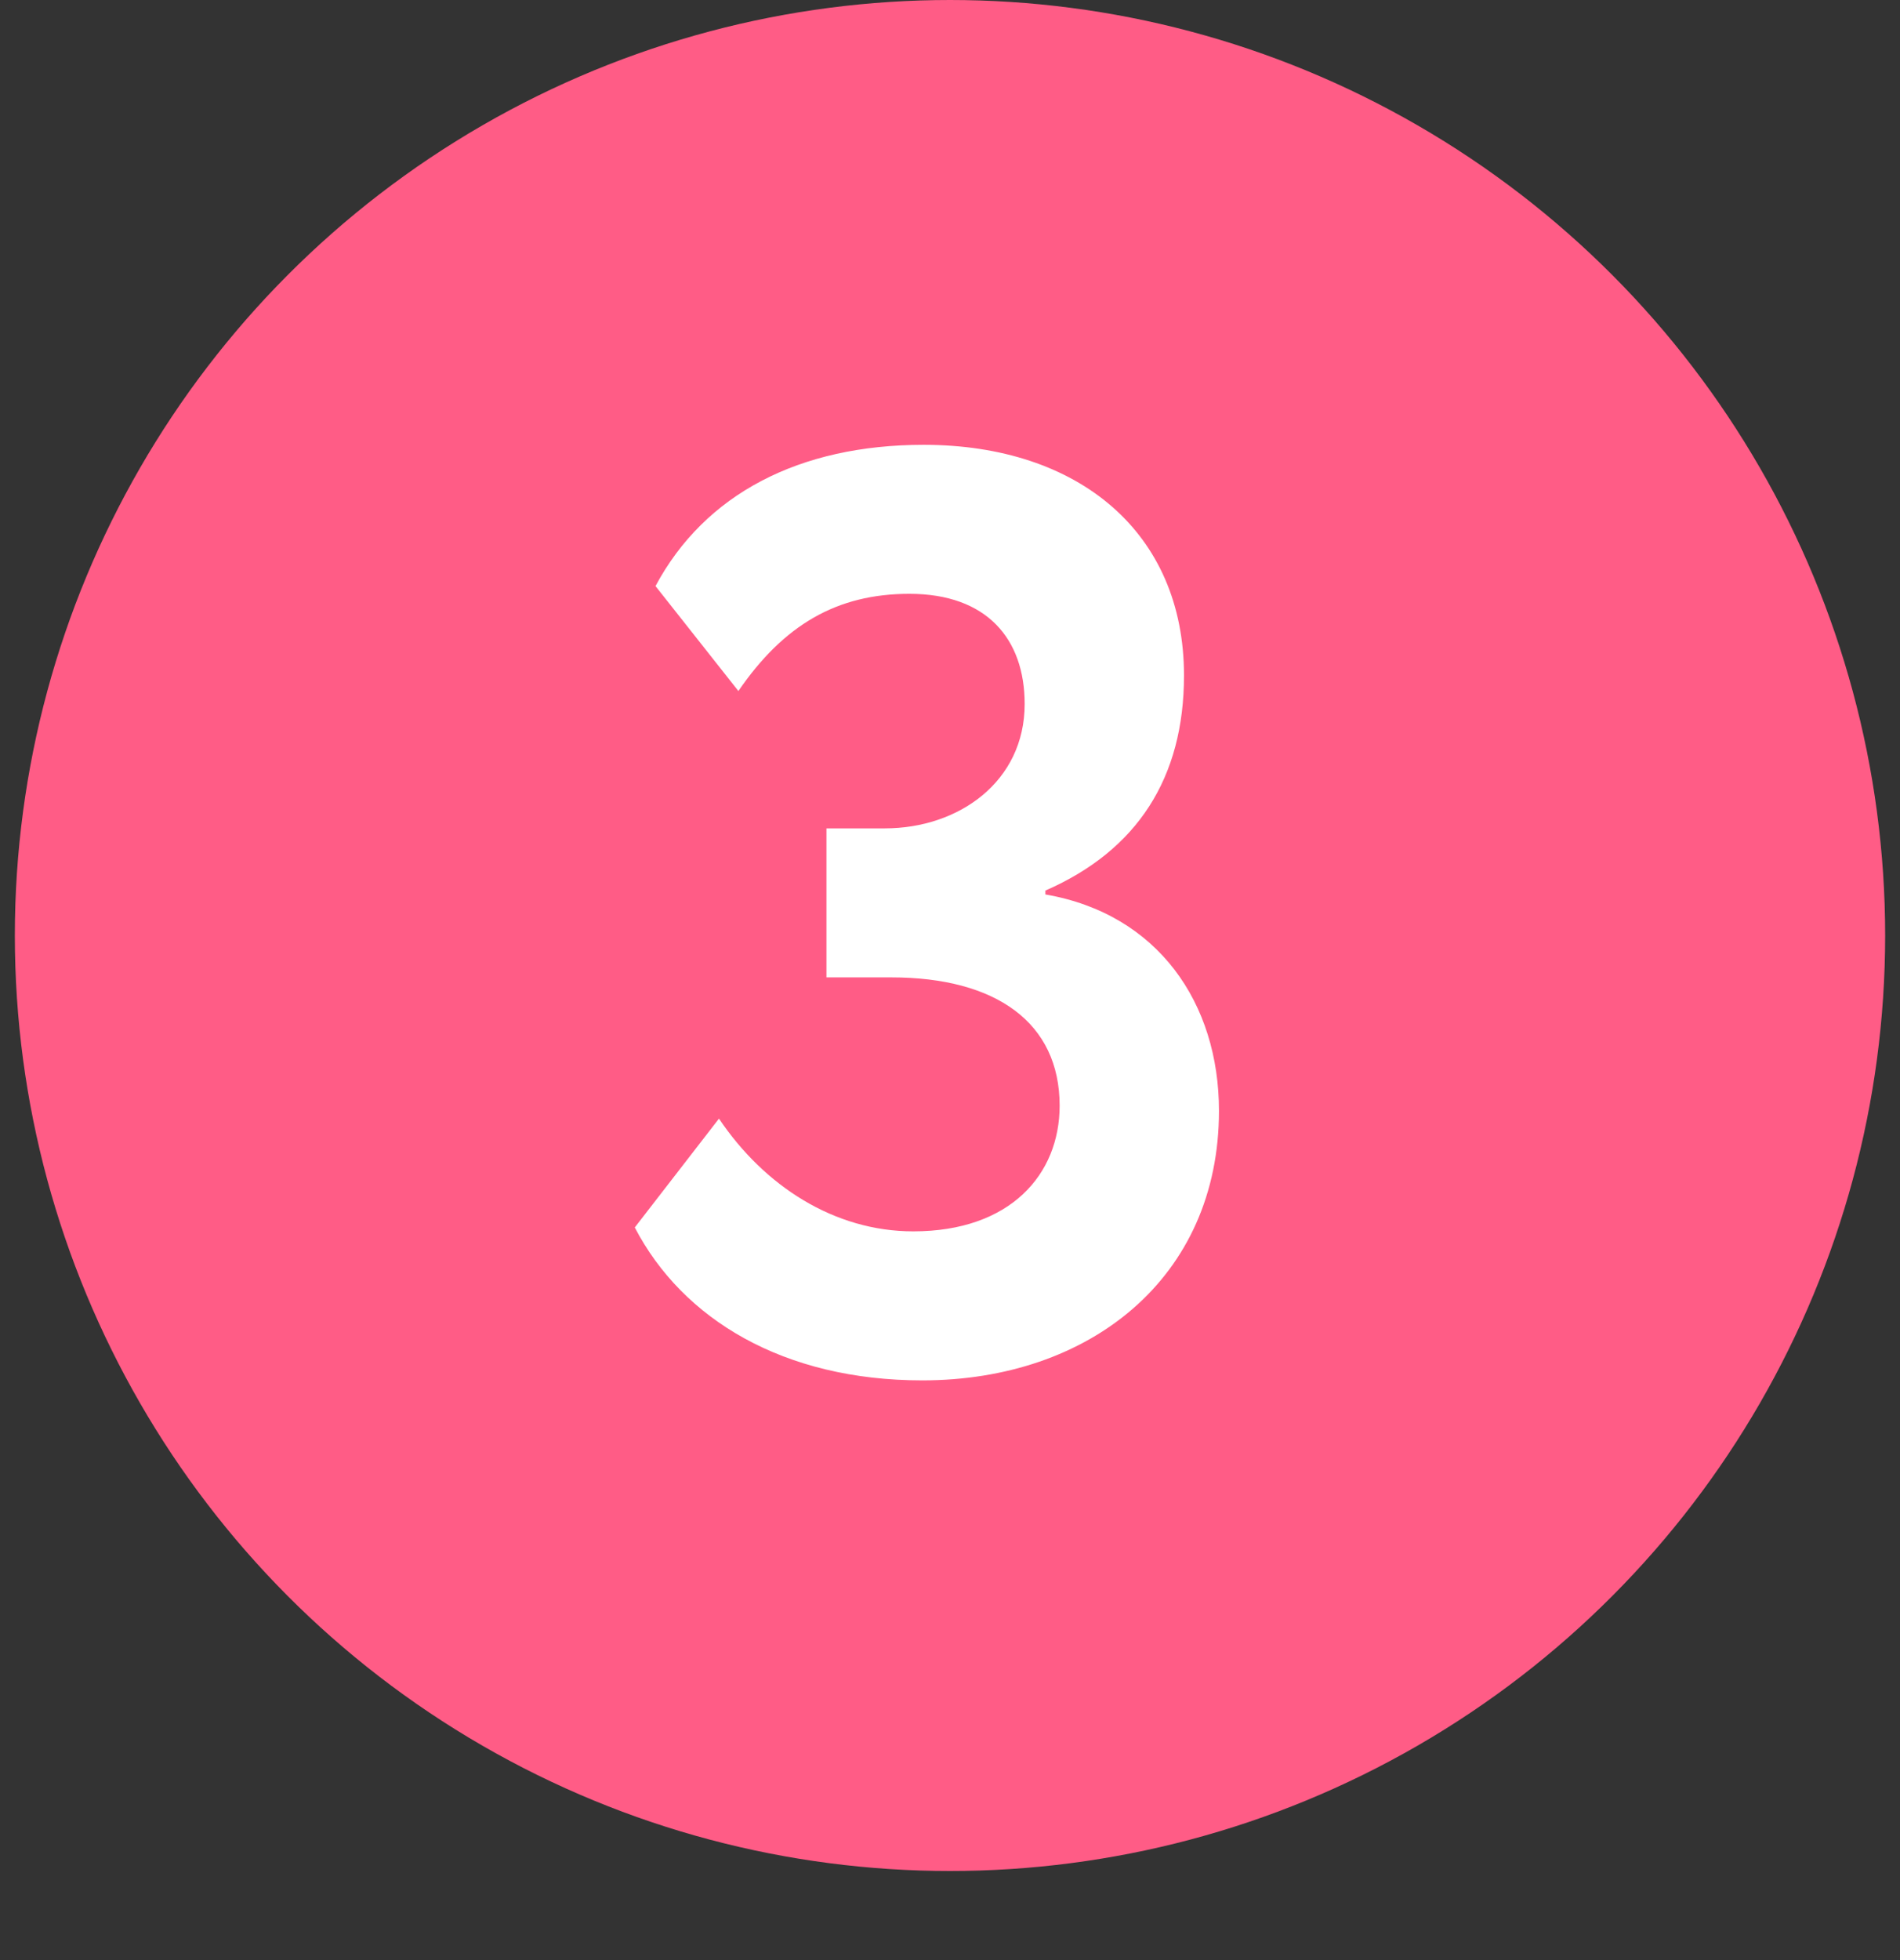
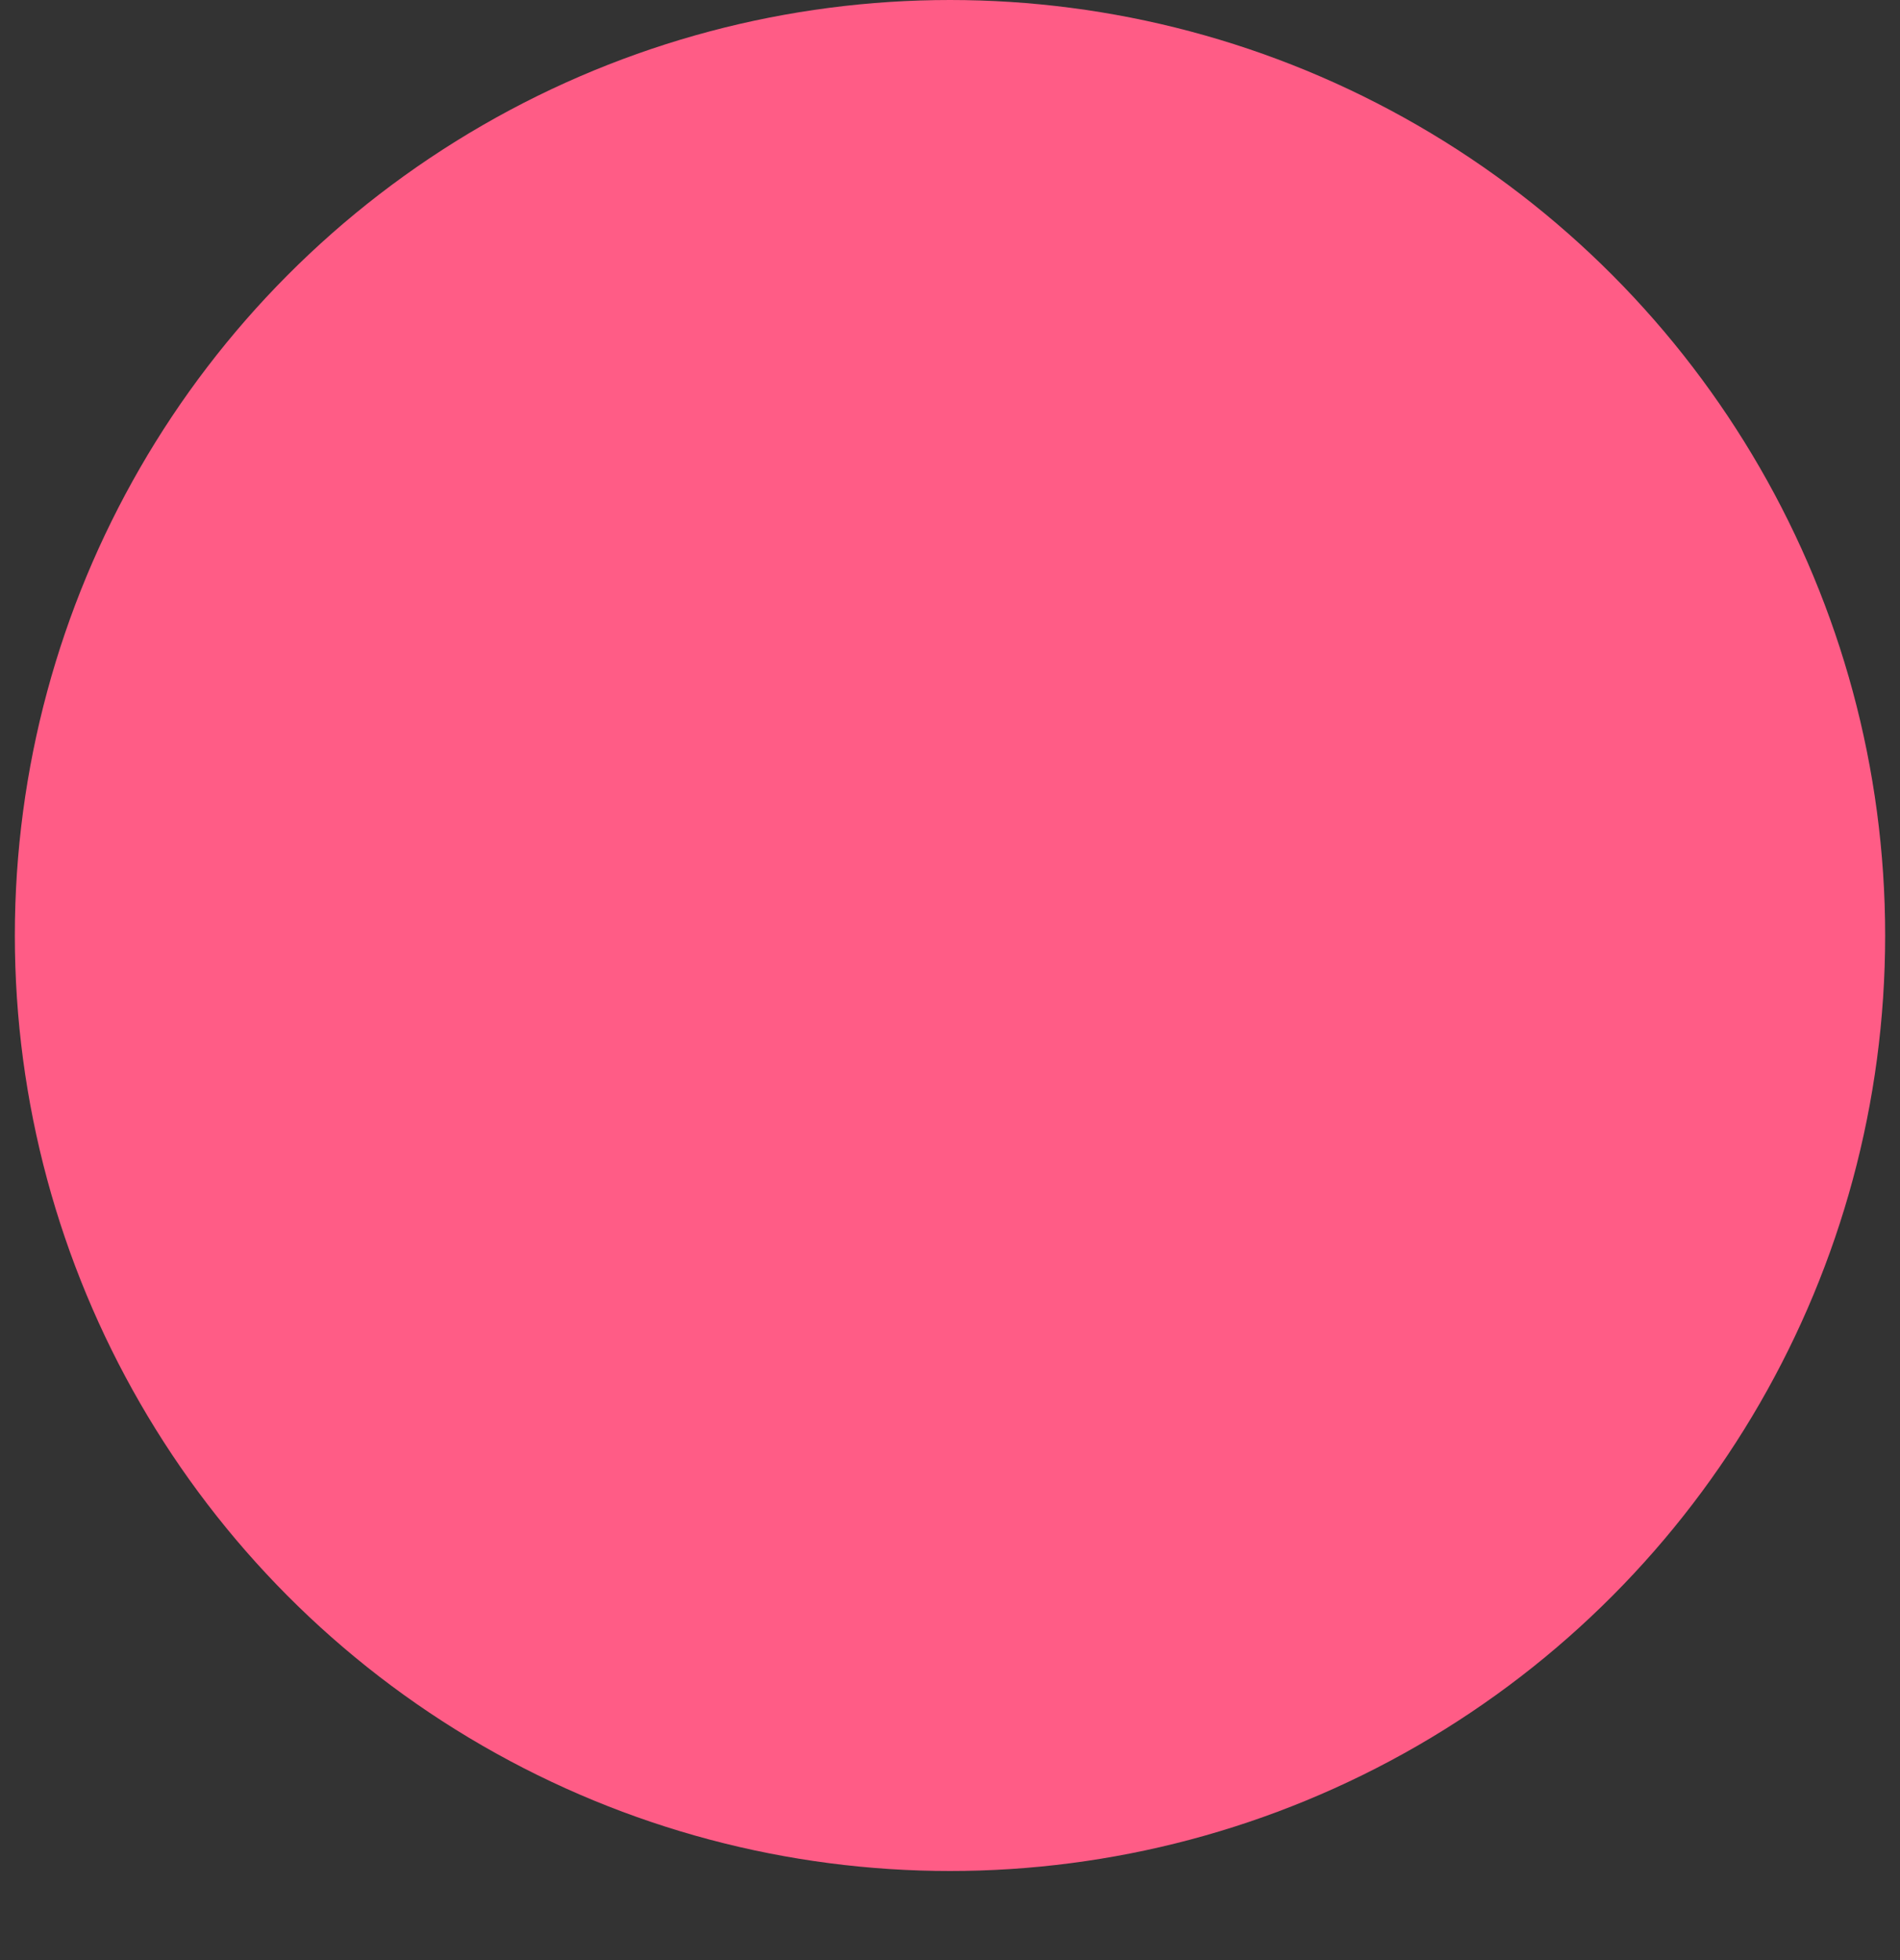
<svg xmlns="http://www.w3.org/2000/svg" width="64" height="66" viewBox="0 0 64 66" fill="none">
  <rect x="0" y="0" width="64" height="66" fill="#333333" stroke="none" />
  <circle cx="32" cy="31.5" r="31.5" fill="#FF5C86" />
-   <path d="M31.068 46.48C26.399 46.48 22.996 44.429 21.382 41.331L24.218 37.666C25.745 39.935 28.101 41.462 30.763 41.462C34.035 41.462 35.693 39.542 35.693 37.23C35.693 34.438 33.555 32.91 30.021 32.91H27.839V27.893H29.803C32.29 27.893 34.515 26.322 34.515 23.704C34.515 21.523 33.25 19.995 30.632 19.995C28.188 19.995 26.399 21.043 24.872 23.268L22.08 19.734C23.738 16.636 26.923 14.978 31.112 14.978C36.347 14.978 39.882 17.945 39.882 22.744C39.882 26.191 38.311 28.635 35.213 29.987V30.118C39.009 30.773 41.06 33.783 41.06 37.404C41.06 43.033 36.697 46.48 31.068 46.48Z" fill="white" />
</svg>